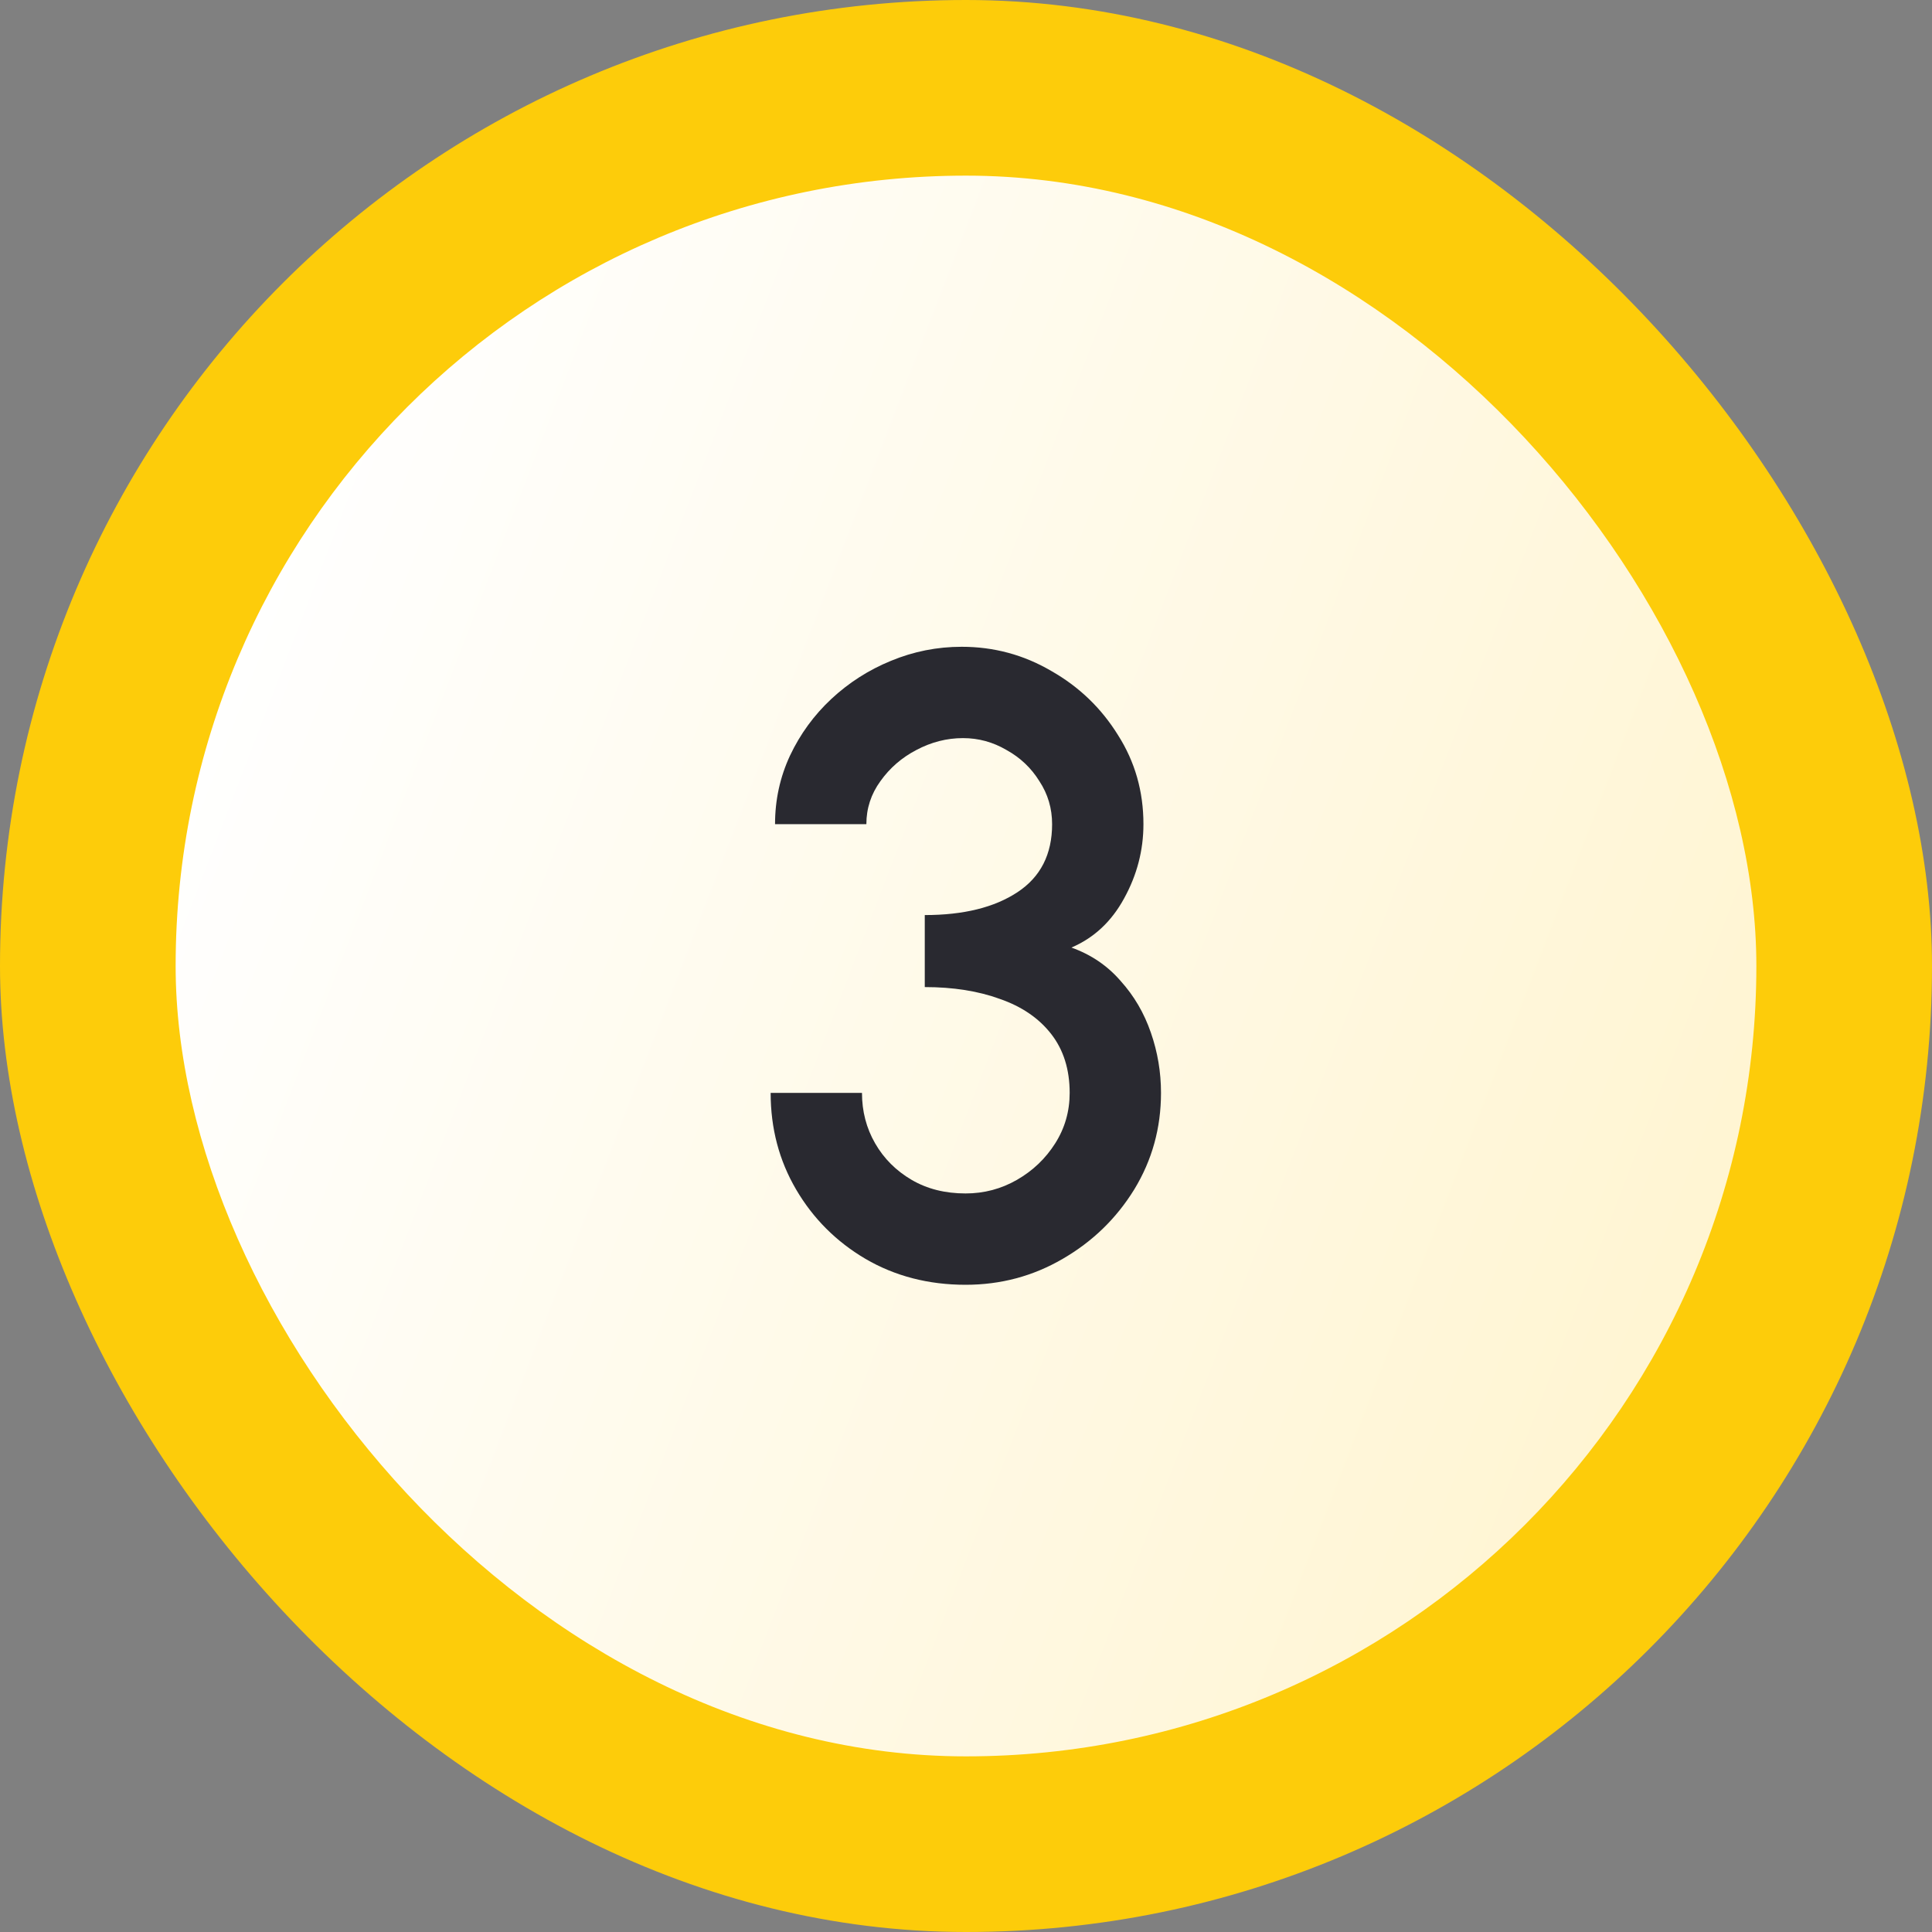
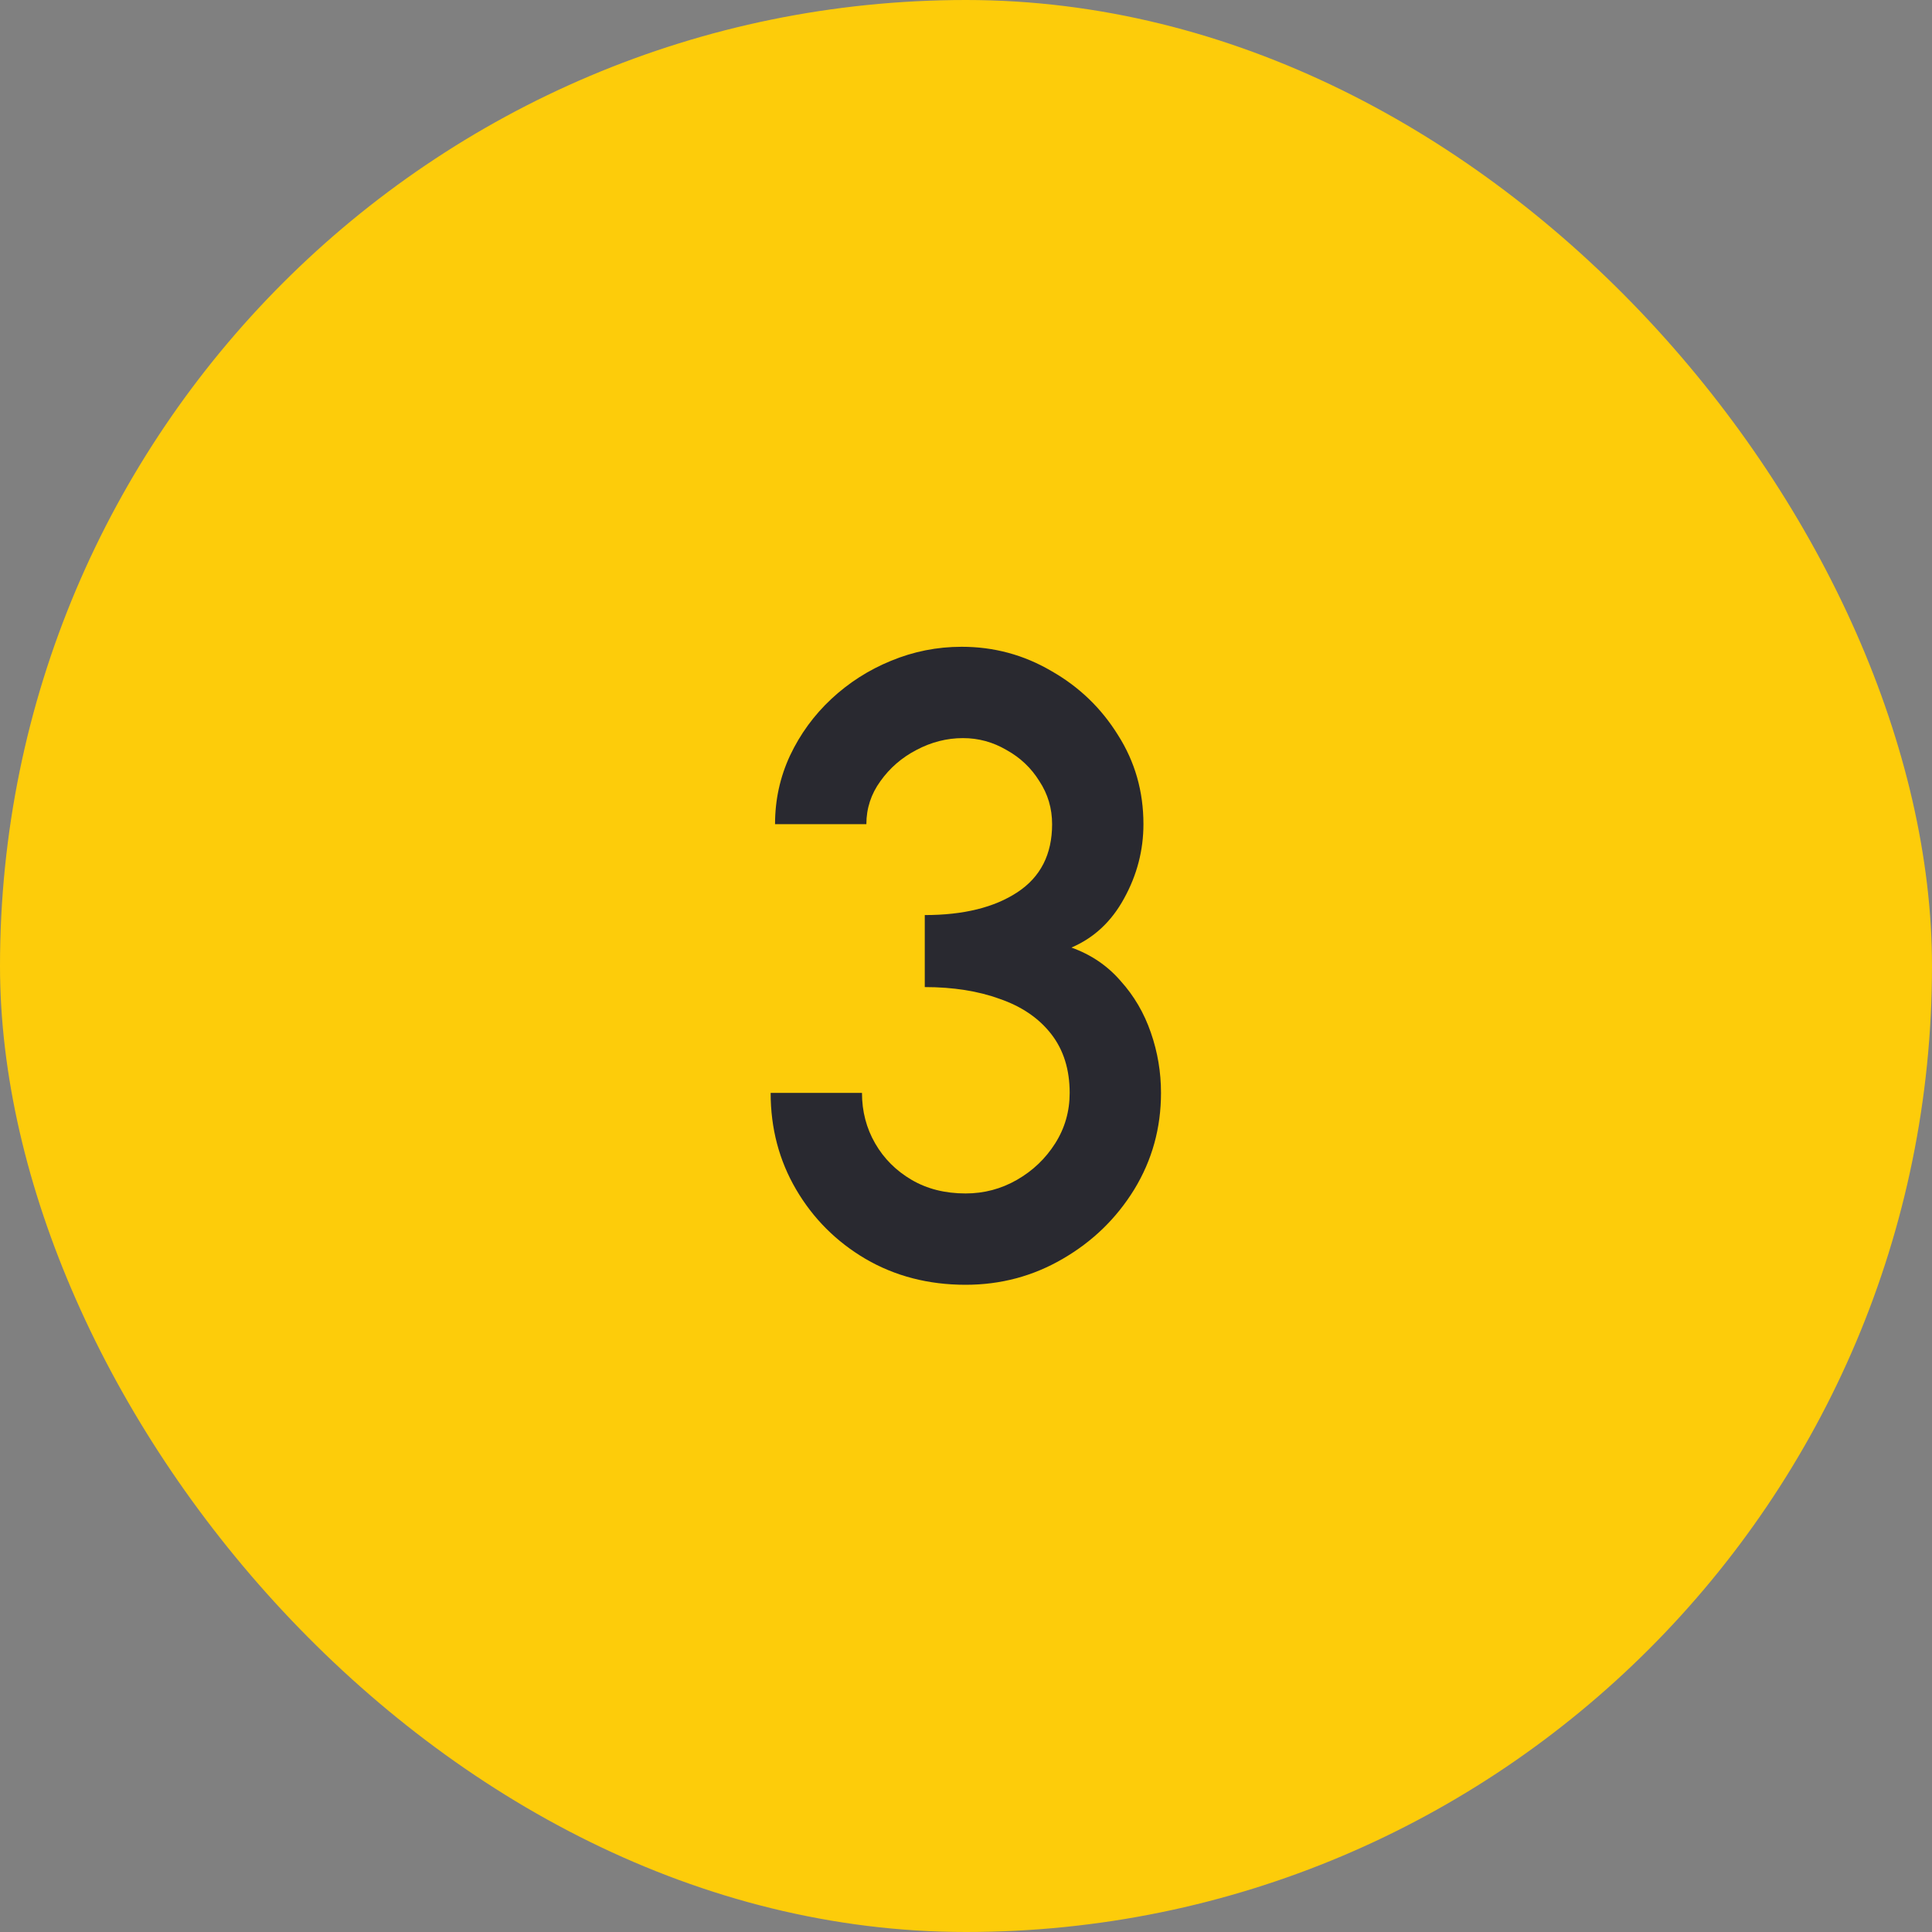
<svg xmlns="http://www.w3.org/2000/svg" width="44" height="44" viewBox="0 0 44 44" fill="none">
  <rect x="0" y="0" width="44" height="44" fill="#808080" stroke="none" />
  <rect width="44" height="44" rx="22" fill="#FDCC0A" />
-   <rect x="4" y="4" width="36" height="36" rx="18" fill="url(#paint0_linear_2784_6139)" />
  <path d="M21.991 29.26C21.145 29.26 20.384 29.063 19.711 28.67C19.044 28.277 18.518 27.75 18.131 27.09C17.744 26.43 17.551 25.697 17.551 24.89H19.631C19.631 25.31 19.731 25.693 19.931 26.04C20.131 26.387 20.408 26.663 20.761 26.87C21.114 27.077 21.524 27.18 21.991 27.18C22.411 27.18 22.801 27.077 23.161 26.87C23.521 26.663 23.811 26.387 24.031 26.04C24.251 25.693 24.361 25.31 24.361 24.89C24.361 24.357 24.221 23.91 23.941 23.55C23.661 23.19 23.271 22.923 22.771 22.75C22.278 22.57 21.708 22.48 21.061 22.48V20.84C21.941 20.84 22.645 20.667 23.171 20.32C23.698 19.973 23.961 19.457 23.961 18.77C23.961 18.41 23.864 18.083 23.671 17.79C23.485 17.49 23.235 17.253 22.921 17.08C22.614 16.9 22.285 16.81 21.931 16.81C21.564 16.81 21.211 16.9 20.871 17.08C20.538 17.253 20.265 17.49 20.051 17.79C19.838 18.083 19.731 18.41 19.731 18.77H17.651C17.651 18.217 17.765 17.697 17.991 17.21C18.224 16.717 18.538 16.287 18.931 15.92C19.331 15.547 19.785 15.257 20.291 15.05C20.805 14.837 21.341 14.73 21.901 14.73C22.634 14.73 23.314 14.913 23.941 15.28C24.575 15.64 25.081 16.127 25.461 16.74C25.848 17.347 26.041 18.023 26.041 18.77C26.041 19.363 25.895 19.927 25.601 20.46C25.314 20.987 24.915 21.36 24.401 21.58C24.848 21.74 25.221 21.993 25.521 22.34C25.828 22.68 26.058 23.073 26.211 23.52C26.364 23.96 26.441 24.417 26.441 24.89C26.441 25.69 26.238 26.423 25.831 27.09C25.424 27.75 24.881 28.277 24.201 28.67C23.528 29.063 22.791 29.26 21.991 29.26Z" fill="#292930" />
  <defs>
    <linearGradient id="paint0_linear_2784_6139" x1="7.735" y1="6.809" x2="48.447" y2="22.476" gradientUnits="userSpaceOnUse">
      <stop stop-color="white" />
      <stop offset="1" stop-color="#FFF3CA" />
    </linearGradient>
  </defs>
</svg>